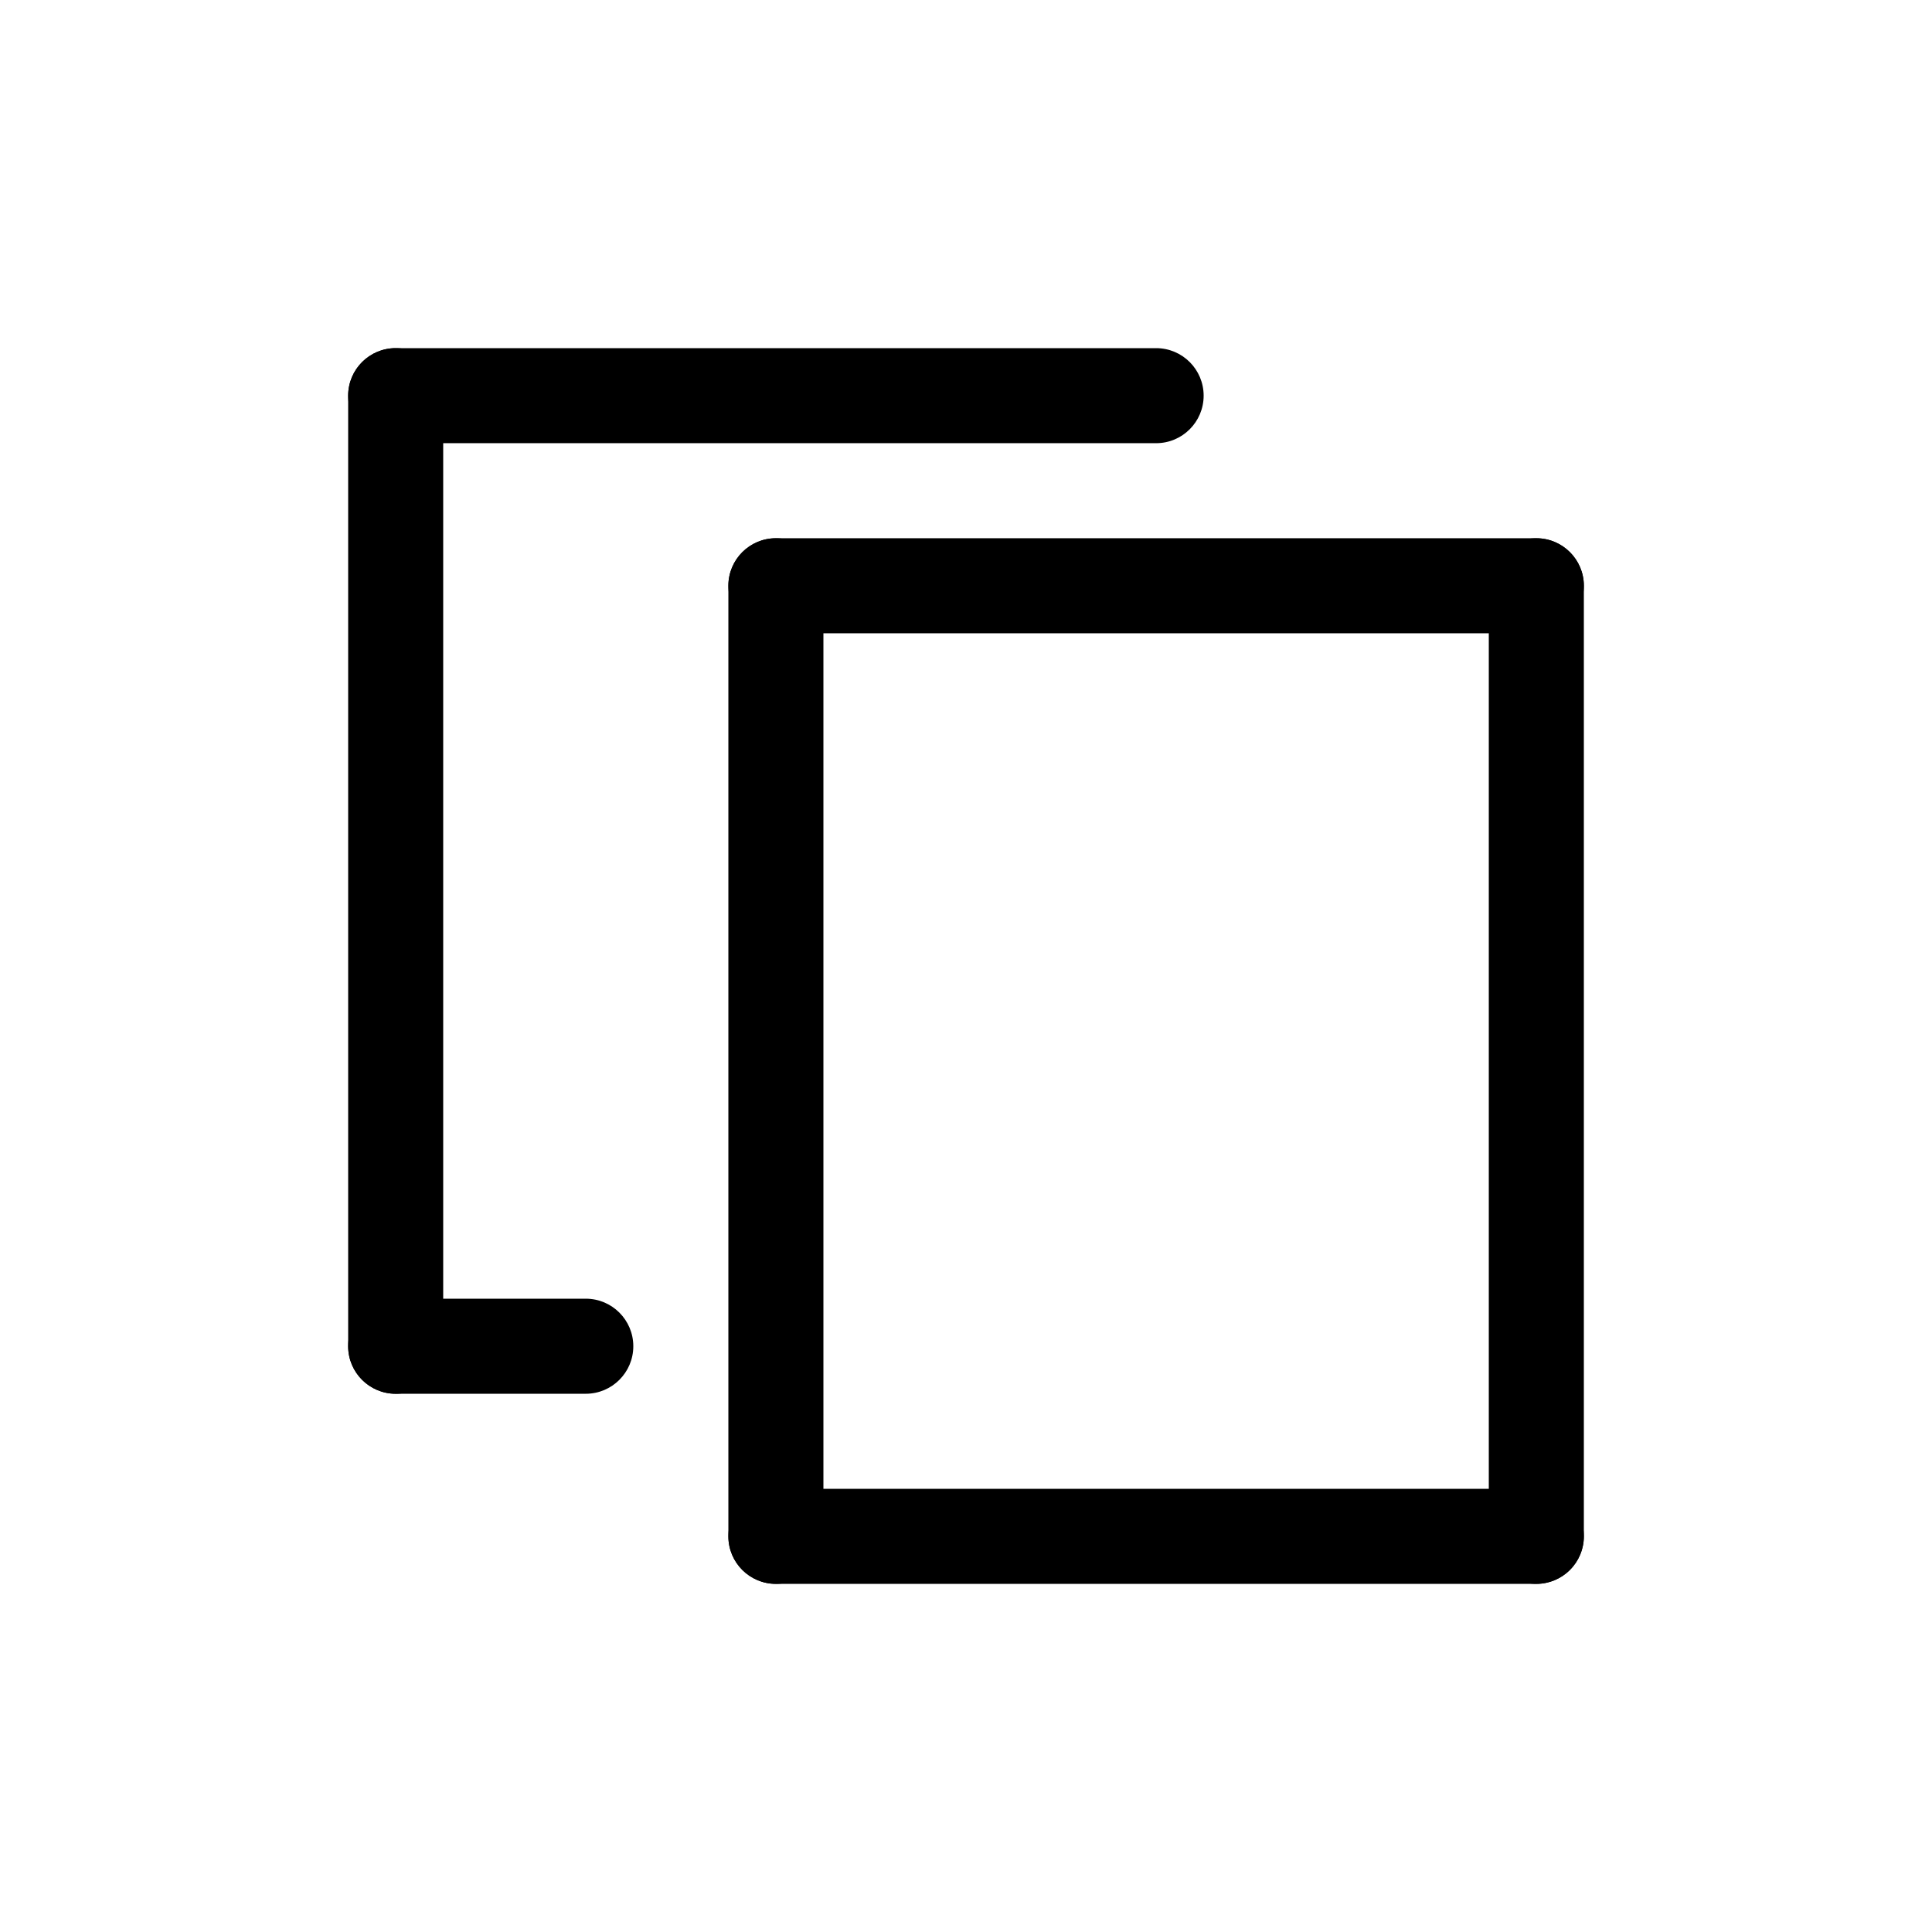
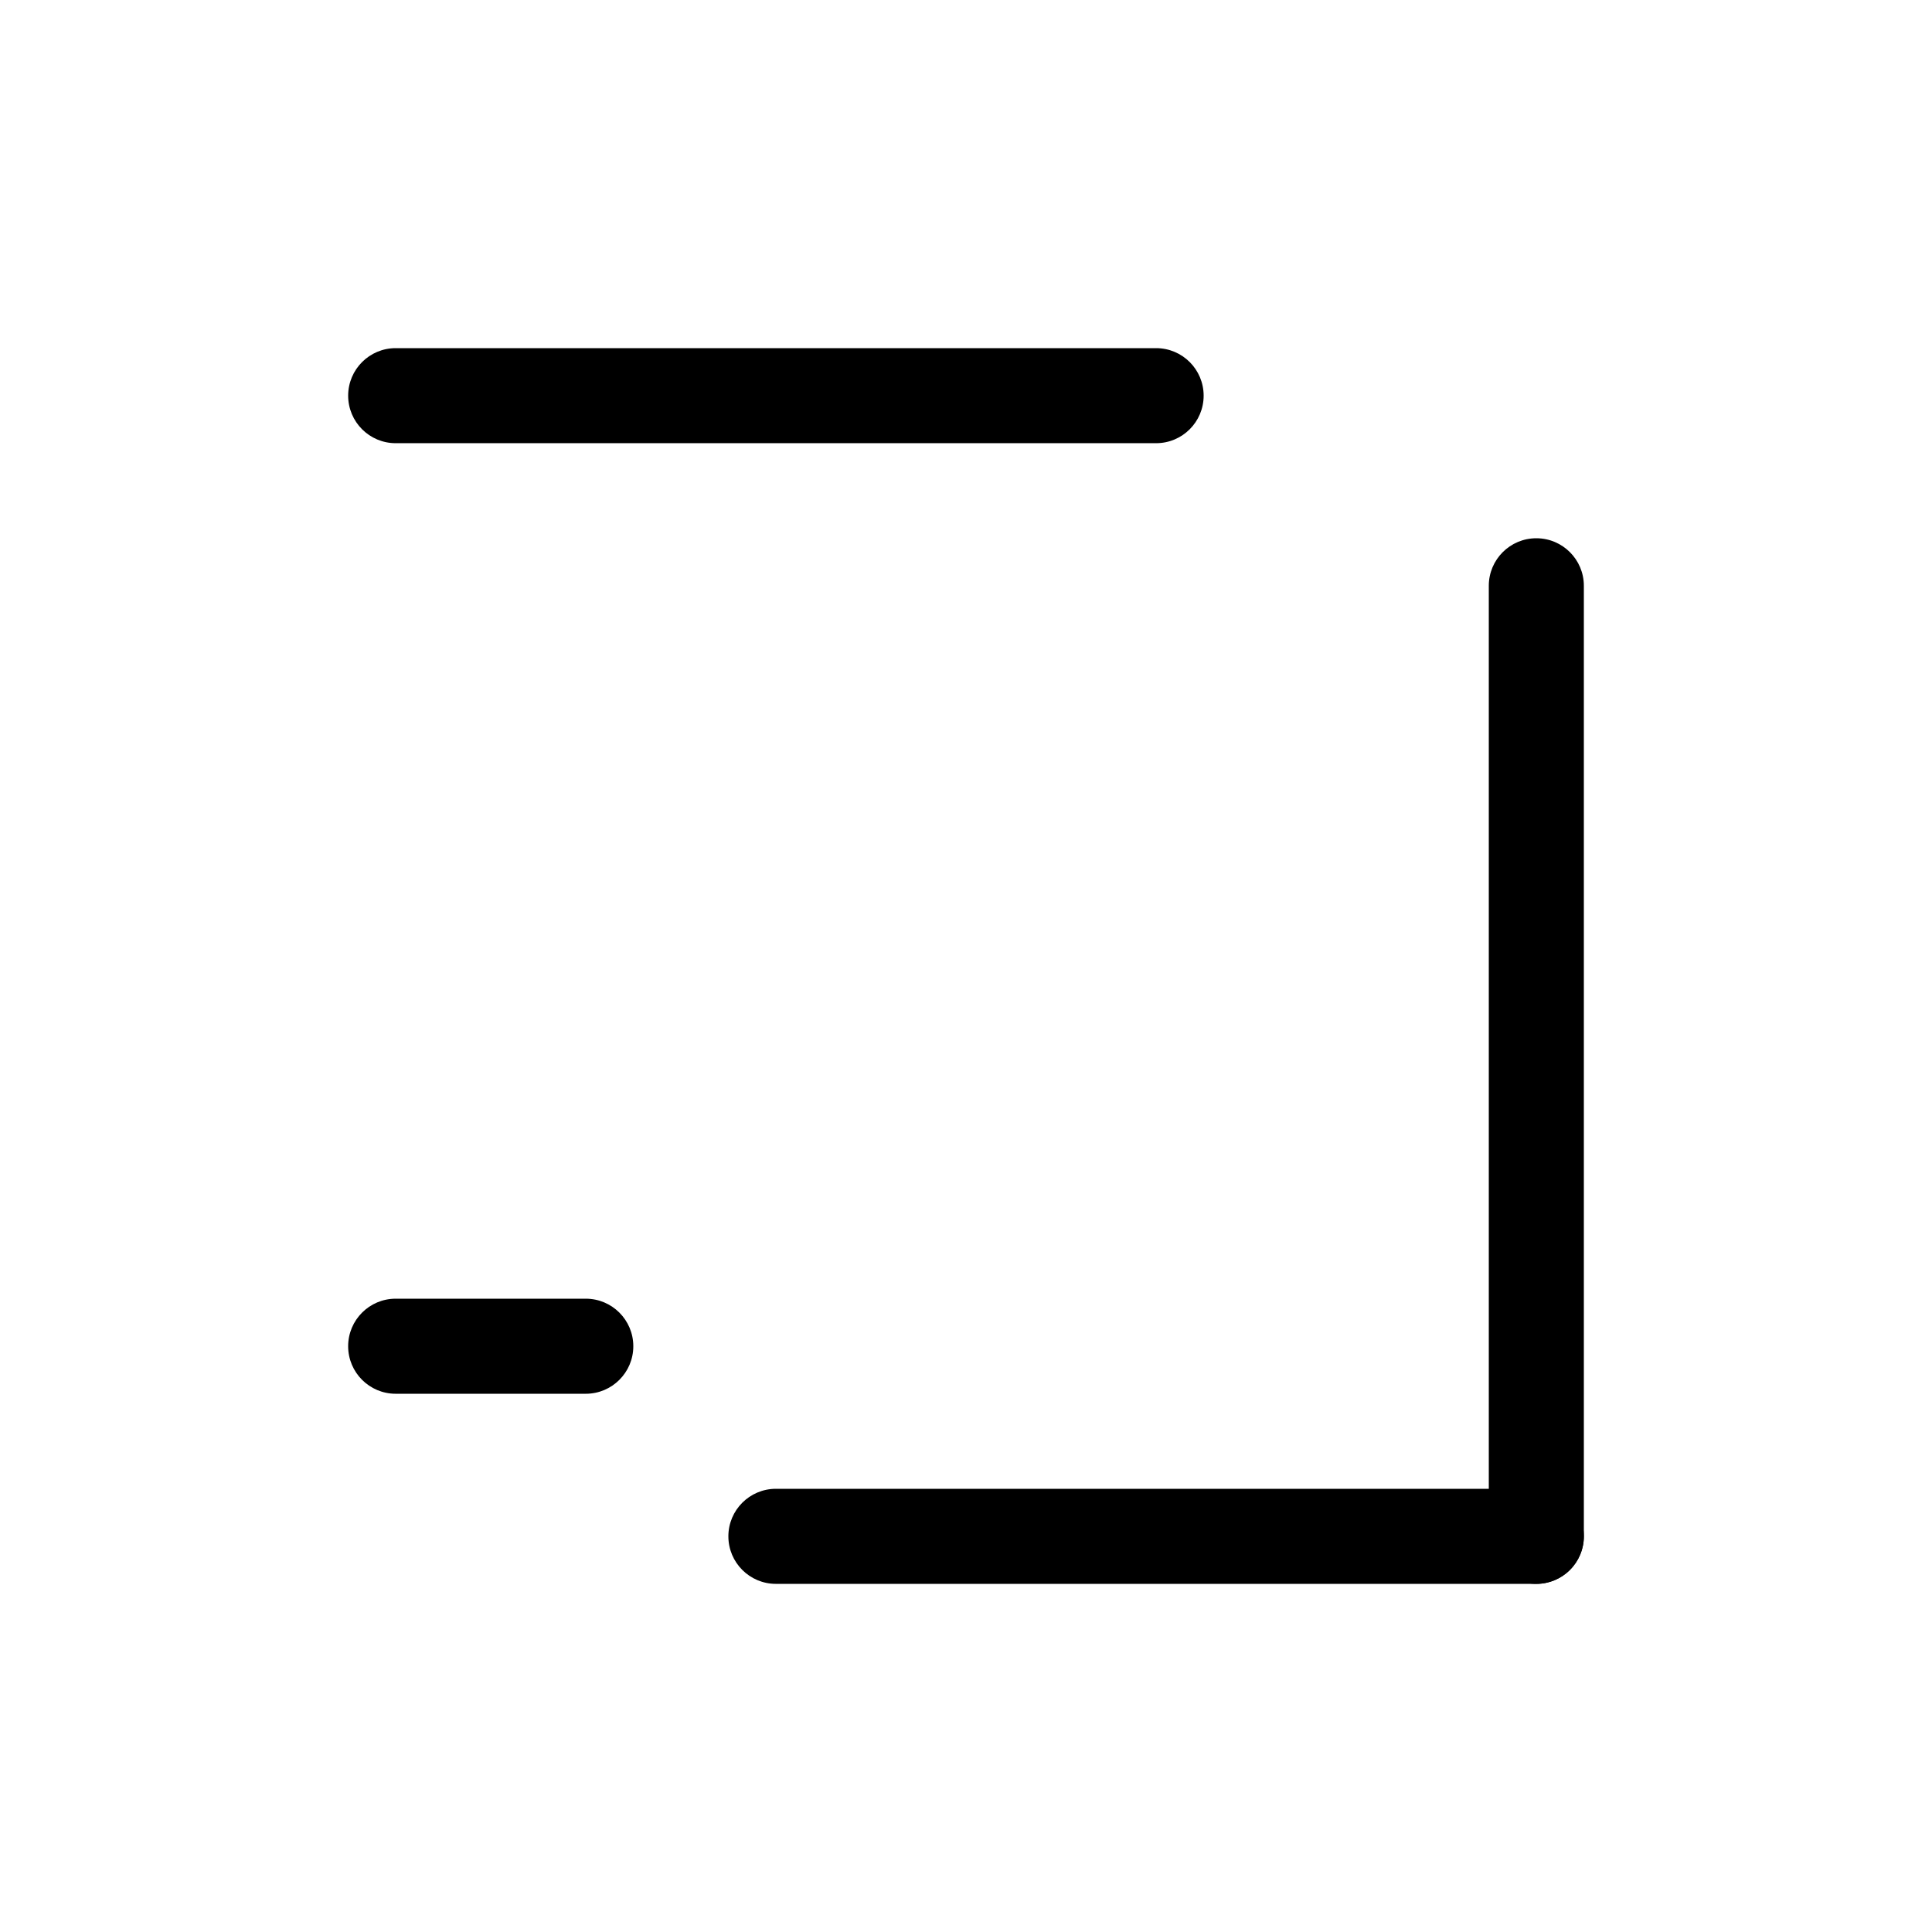
<svg xmlns="http://www.w3.org/2000/svg" fill="#000000" width="800px" height="800px" version="1.1" viewBox="144 144 512 512">
  <g>
    <path d="m551.14 563.74c-6.957 0-12.594-5.641-12.594-12.598v-251.9c0-6.957 5.637-12.598 12.594-12.598s12.598 5.641 12.598 12.598v251.9c0 3.34-1.328 6.543-3.691 8.906s-5.566 3.691-8.906 3.691z" />
    <path d="m551.14 563.74h-201.52c-6.957 0-12.594-5.641-12.594-12.598s5.637-12.594 12.594-12.594h201.52c6.957 0 12.598 5.637 12.598 12.594s-5.641 12.598-12.598 12.598z" />
-     <path d="m349.62 563.74c-6.957 0-12.594-5.641-12.594-12.598v-251.9c0-6.957 5.637-12.598 12.594-12.598 6.957 0 12.594 5.641 12.594 12.598v251.9c0 3.34-1.324 6.543-3.688 8.906-2.363 2.363-5.566 3.691-8.906 3.691z" />
-     <path d="m551.14 311.83h-201.52c-6.957 0-12.594-5.641-12.594-12.594 0-6.957 5.637-12.598 12.594-12.598h201.52c6.957 0 12.598 5.641 12.598 12.598 0 6.953-5.641 12.594-12.598 12.594z" />
-     <path d="m248.86 513.36c-6.957 0-12.594-5.641-12.594-12.594v-251.91c0-6.957 5.637-12.594 12.594-12.594s12.594 5.637 12.594 12.594v251.91c0 3.34-1.324 6.543-3.688 8.906-2.363 2.359-5.566 3.688-8.906 3.688z" />
    <path d="m450.38 261.45h-201.52c-6.957 0-12.594-5.637-12.594-12.594s5.637-12.594 12.594-12.594h201.52c6.957 0 12.598 5.637 12.598 12.594s-5.641 12.594-12.598 12.594z" />
    <path d="m299.24 513.36h-50.383c-6.957 0-12.594-5.641-12.594-12.594 0-6.957 5.637-12.598 12.594-12.598h50.383c6.953 0 12.594 5.641 12.594 12.598 0 6.953-5.641 12.594-12.594 12.594z" />
  </g>
</svg>